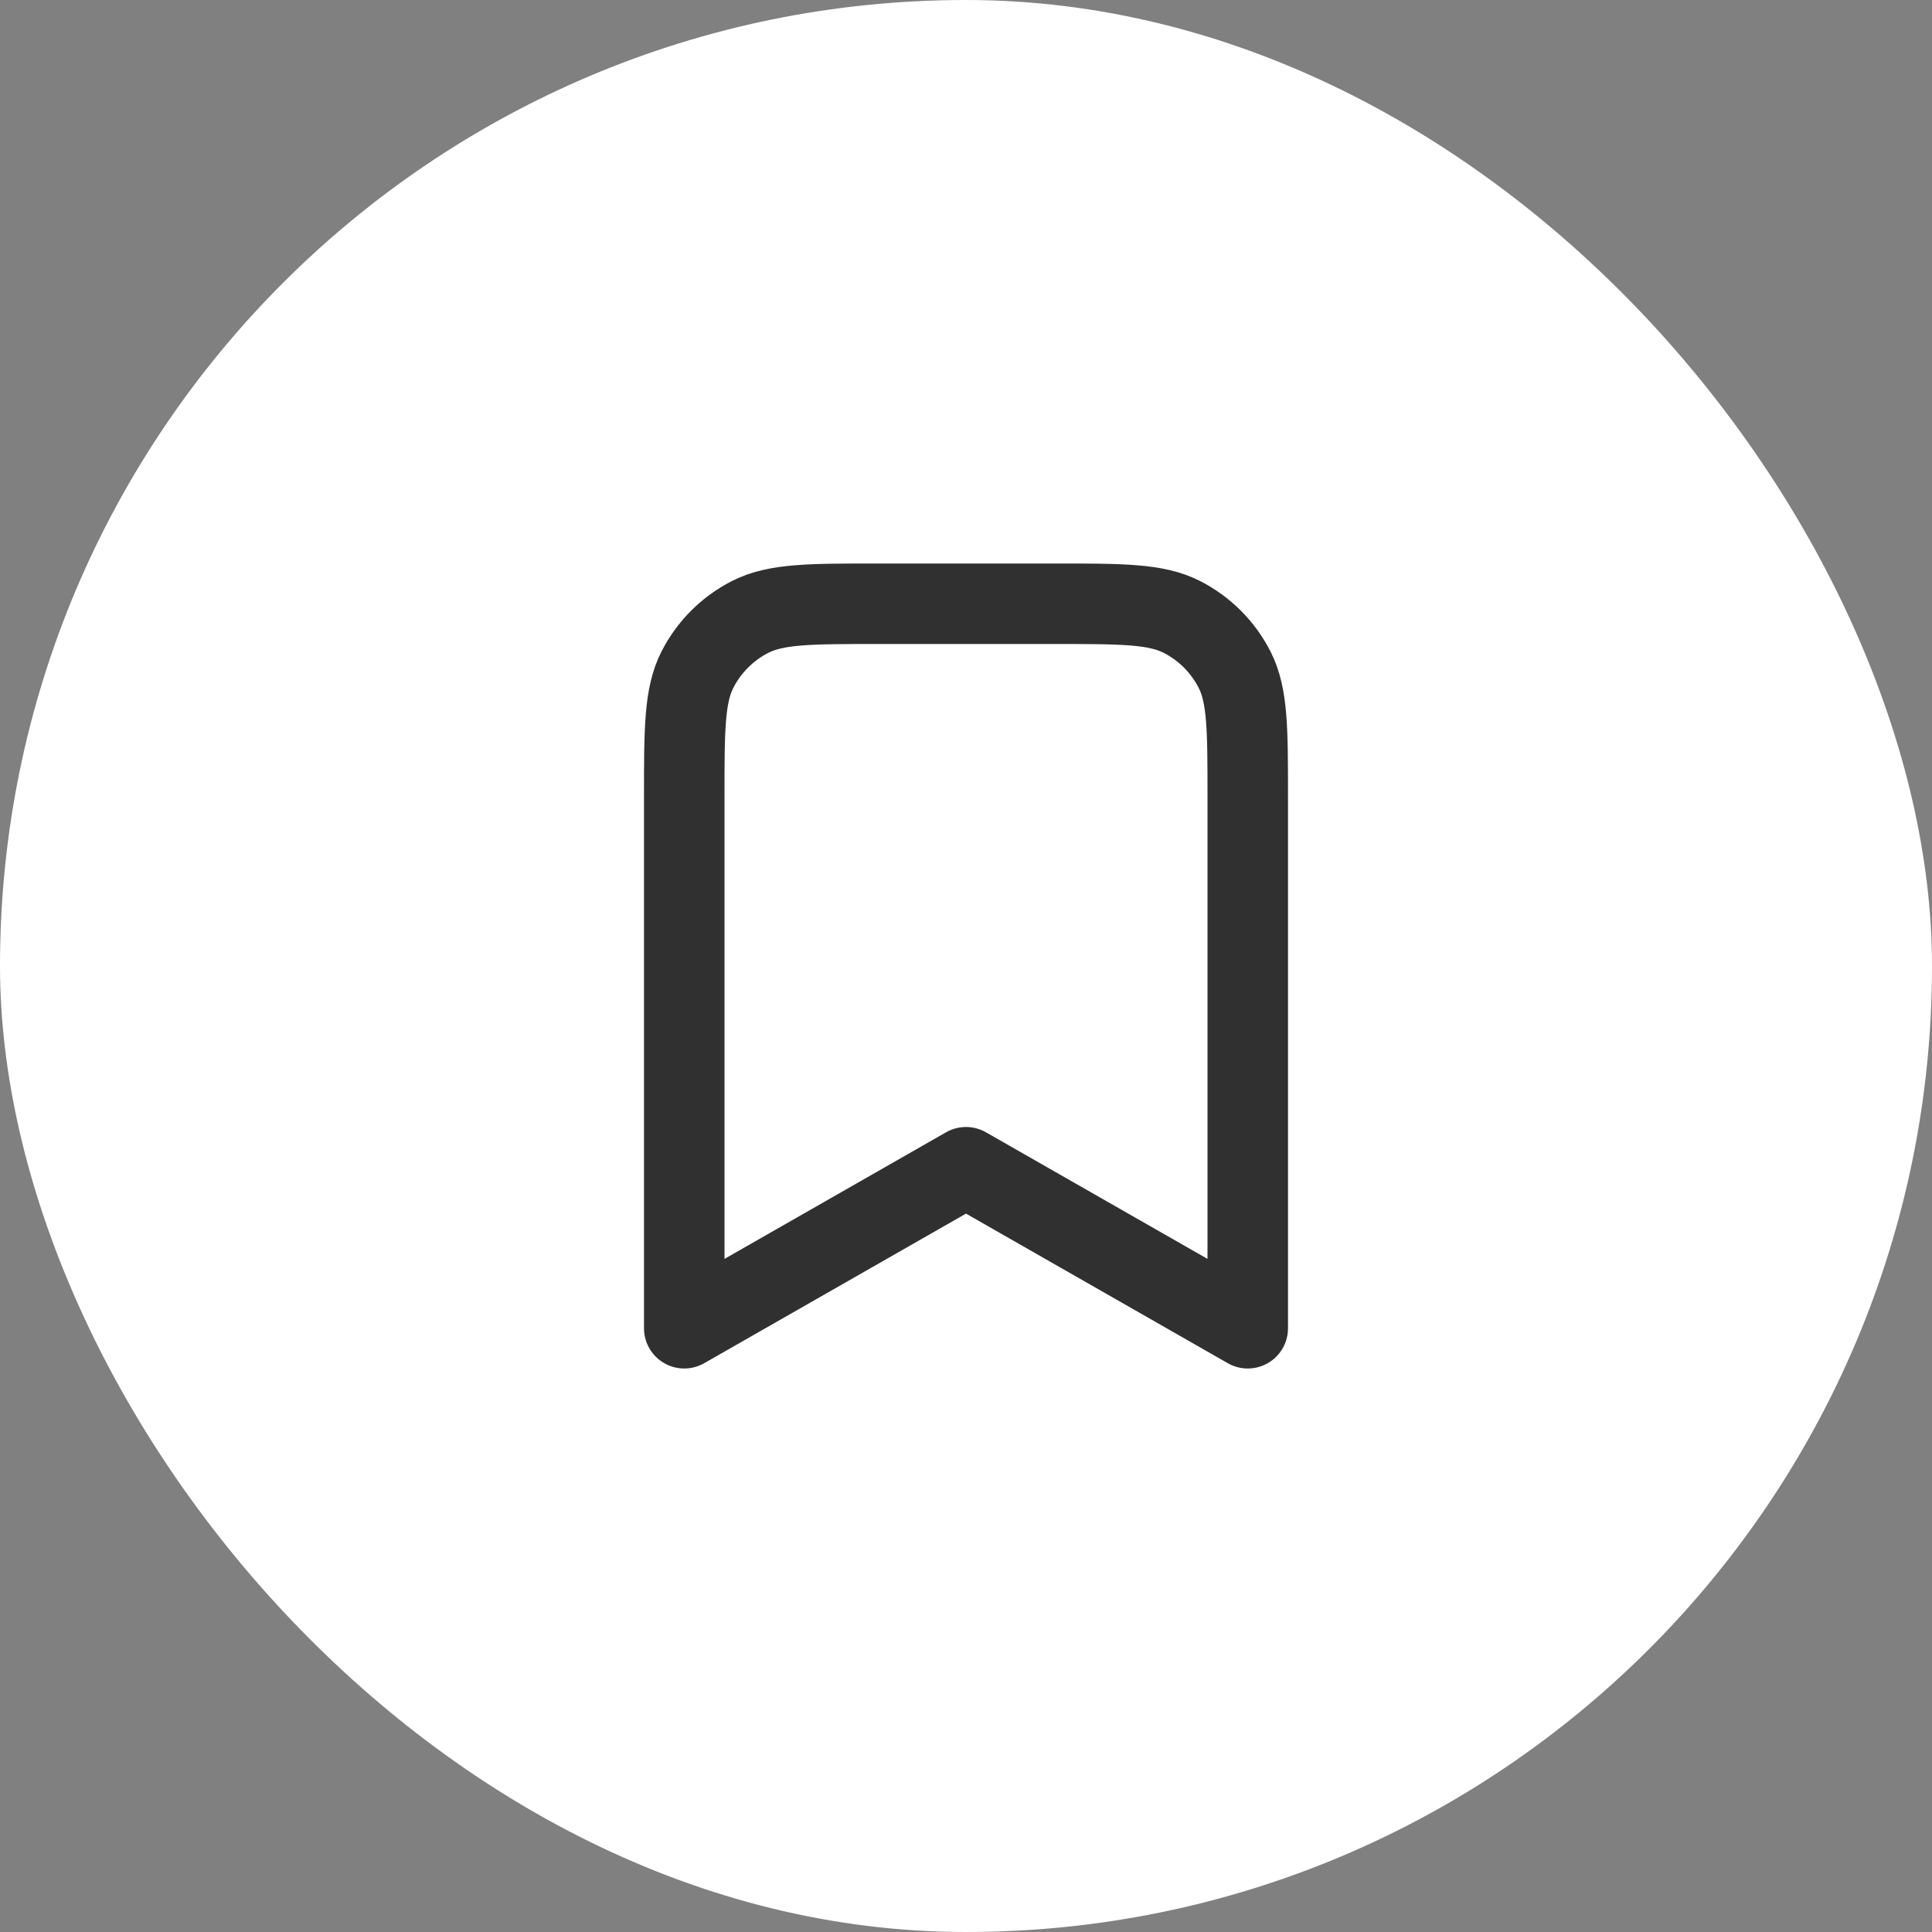
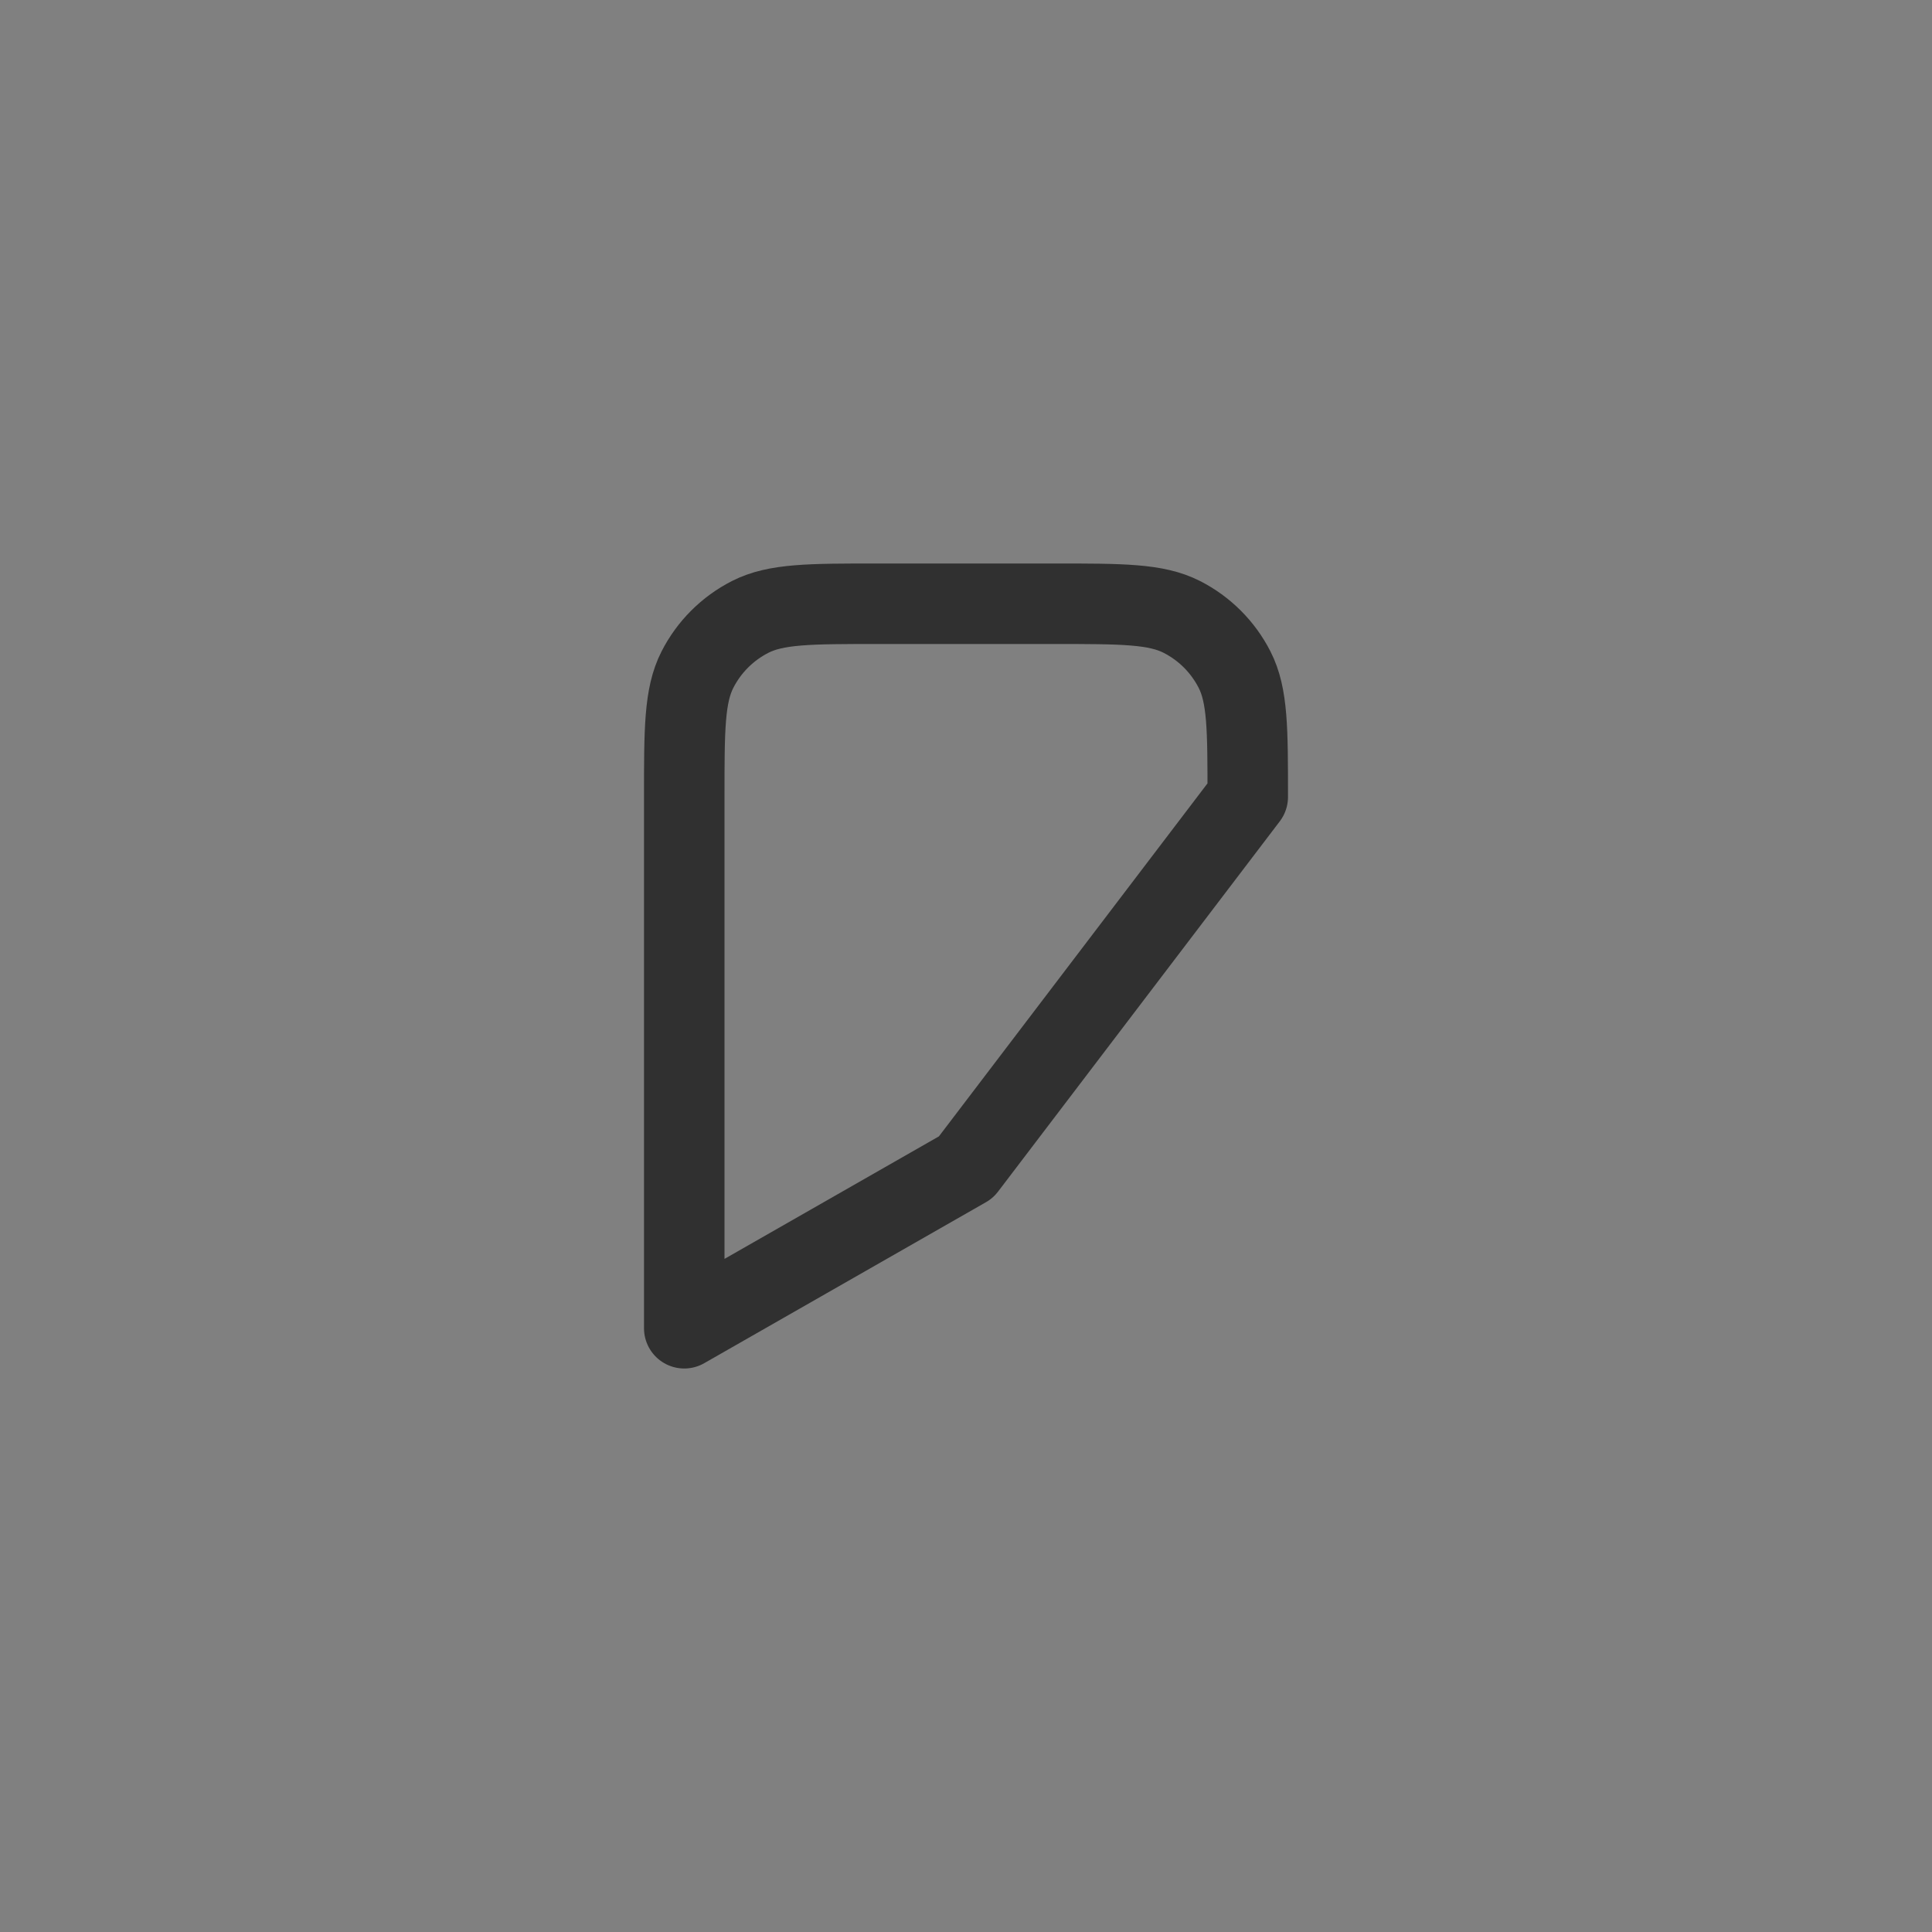
<svg xmlns="http://www.w3.org/2000/svg" width="48" height="48" viewBox="0 0 48 48" fill="none">
  <rect x="0" y="0" width="48" height="48" fill="#808080" stroke="none" />
-   <rect width="48" height="48" rx="24" fill="white" />
-   <path d="M17 19.8C17 18.12 17 17.28 17.327 16.638C17.615 16.073 18.073 15.615 18.638 15.327C19.28 15 20.12 15 21.8 15H26.2C27.88 15 28.72 15 29.362 15.327C29.927 15.615 30.385 16.073 30.673 16.638C31 17.28 31 18.12 31 19.8V33L24 29L17 33V19.8Z" stroke="#303030" stroke-width="2" stroke-linecap="round" stroke-linejoin="round" />
+   <path d="M17 19.8C17 18.12 17 17.28 17.327 16.638C17.615 16.073 18.073 15.615 18.638 15.327C19.28 15 20.12 15 21.8 15H26.2C27.88 15 28.72 15 29.362 15.327C29.927 15.615 30.385 16.073 30.673 16.638C31 17.28 31 18.12 31 19.8L24 29L17 33V19.8Z" stroke="#303030" stroke-width="2" stroke-linecap="round" stroke-linejoin="round" />
</svg>